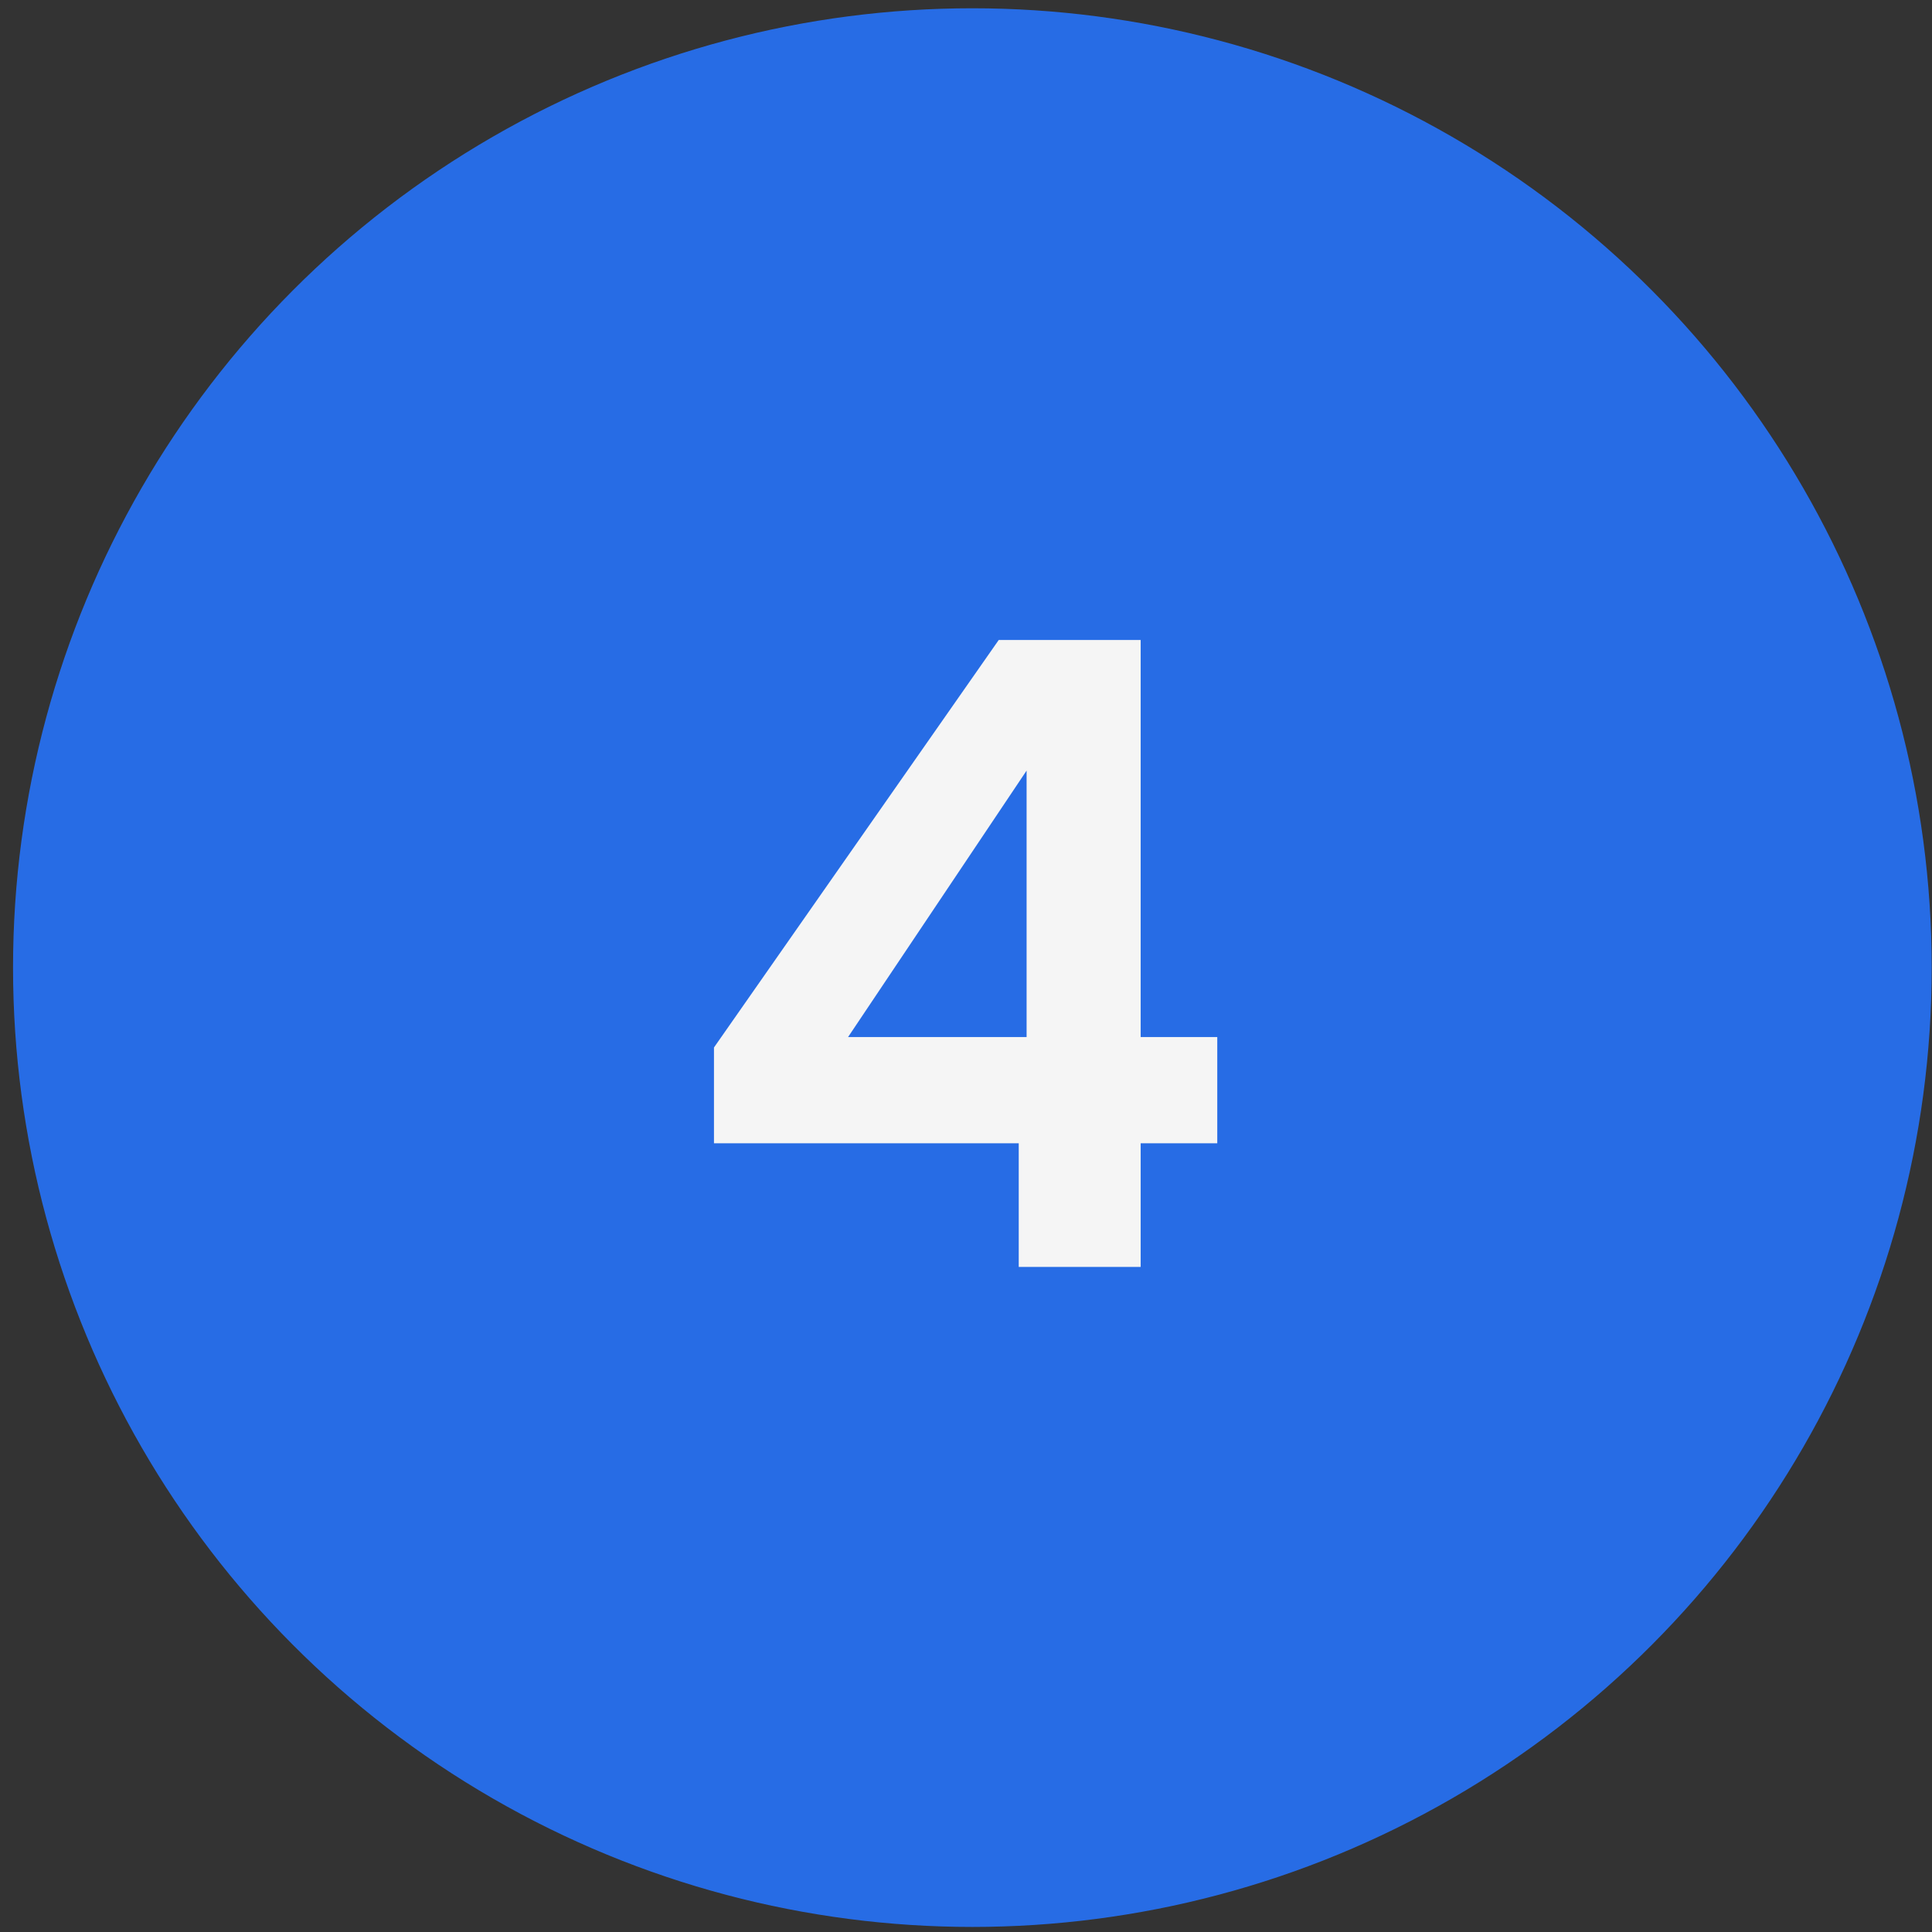
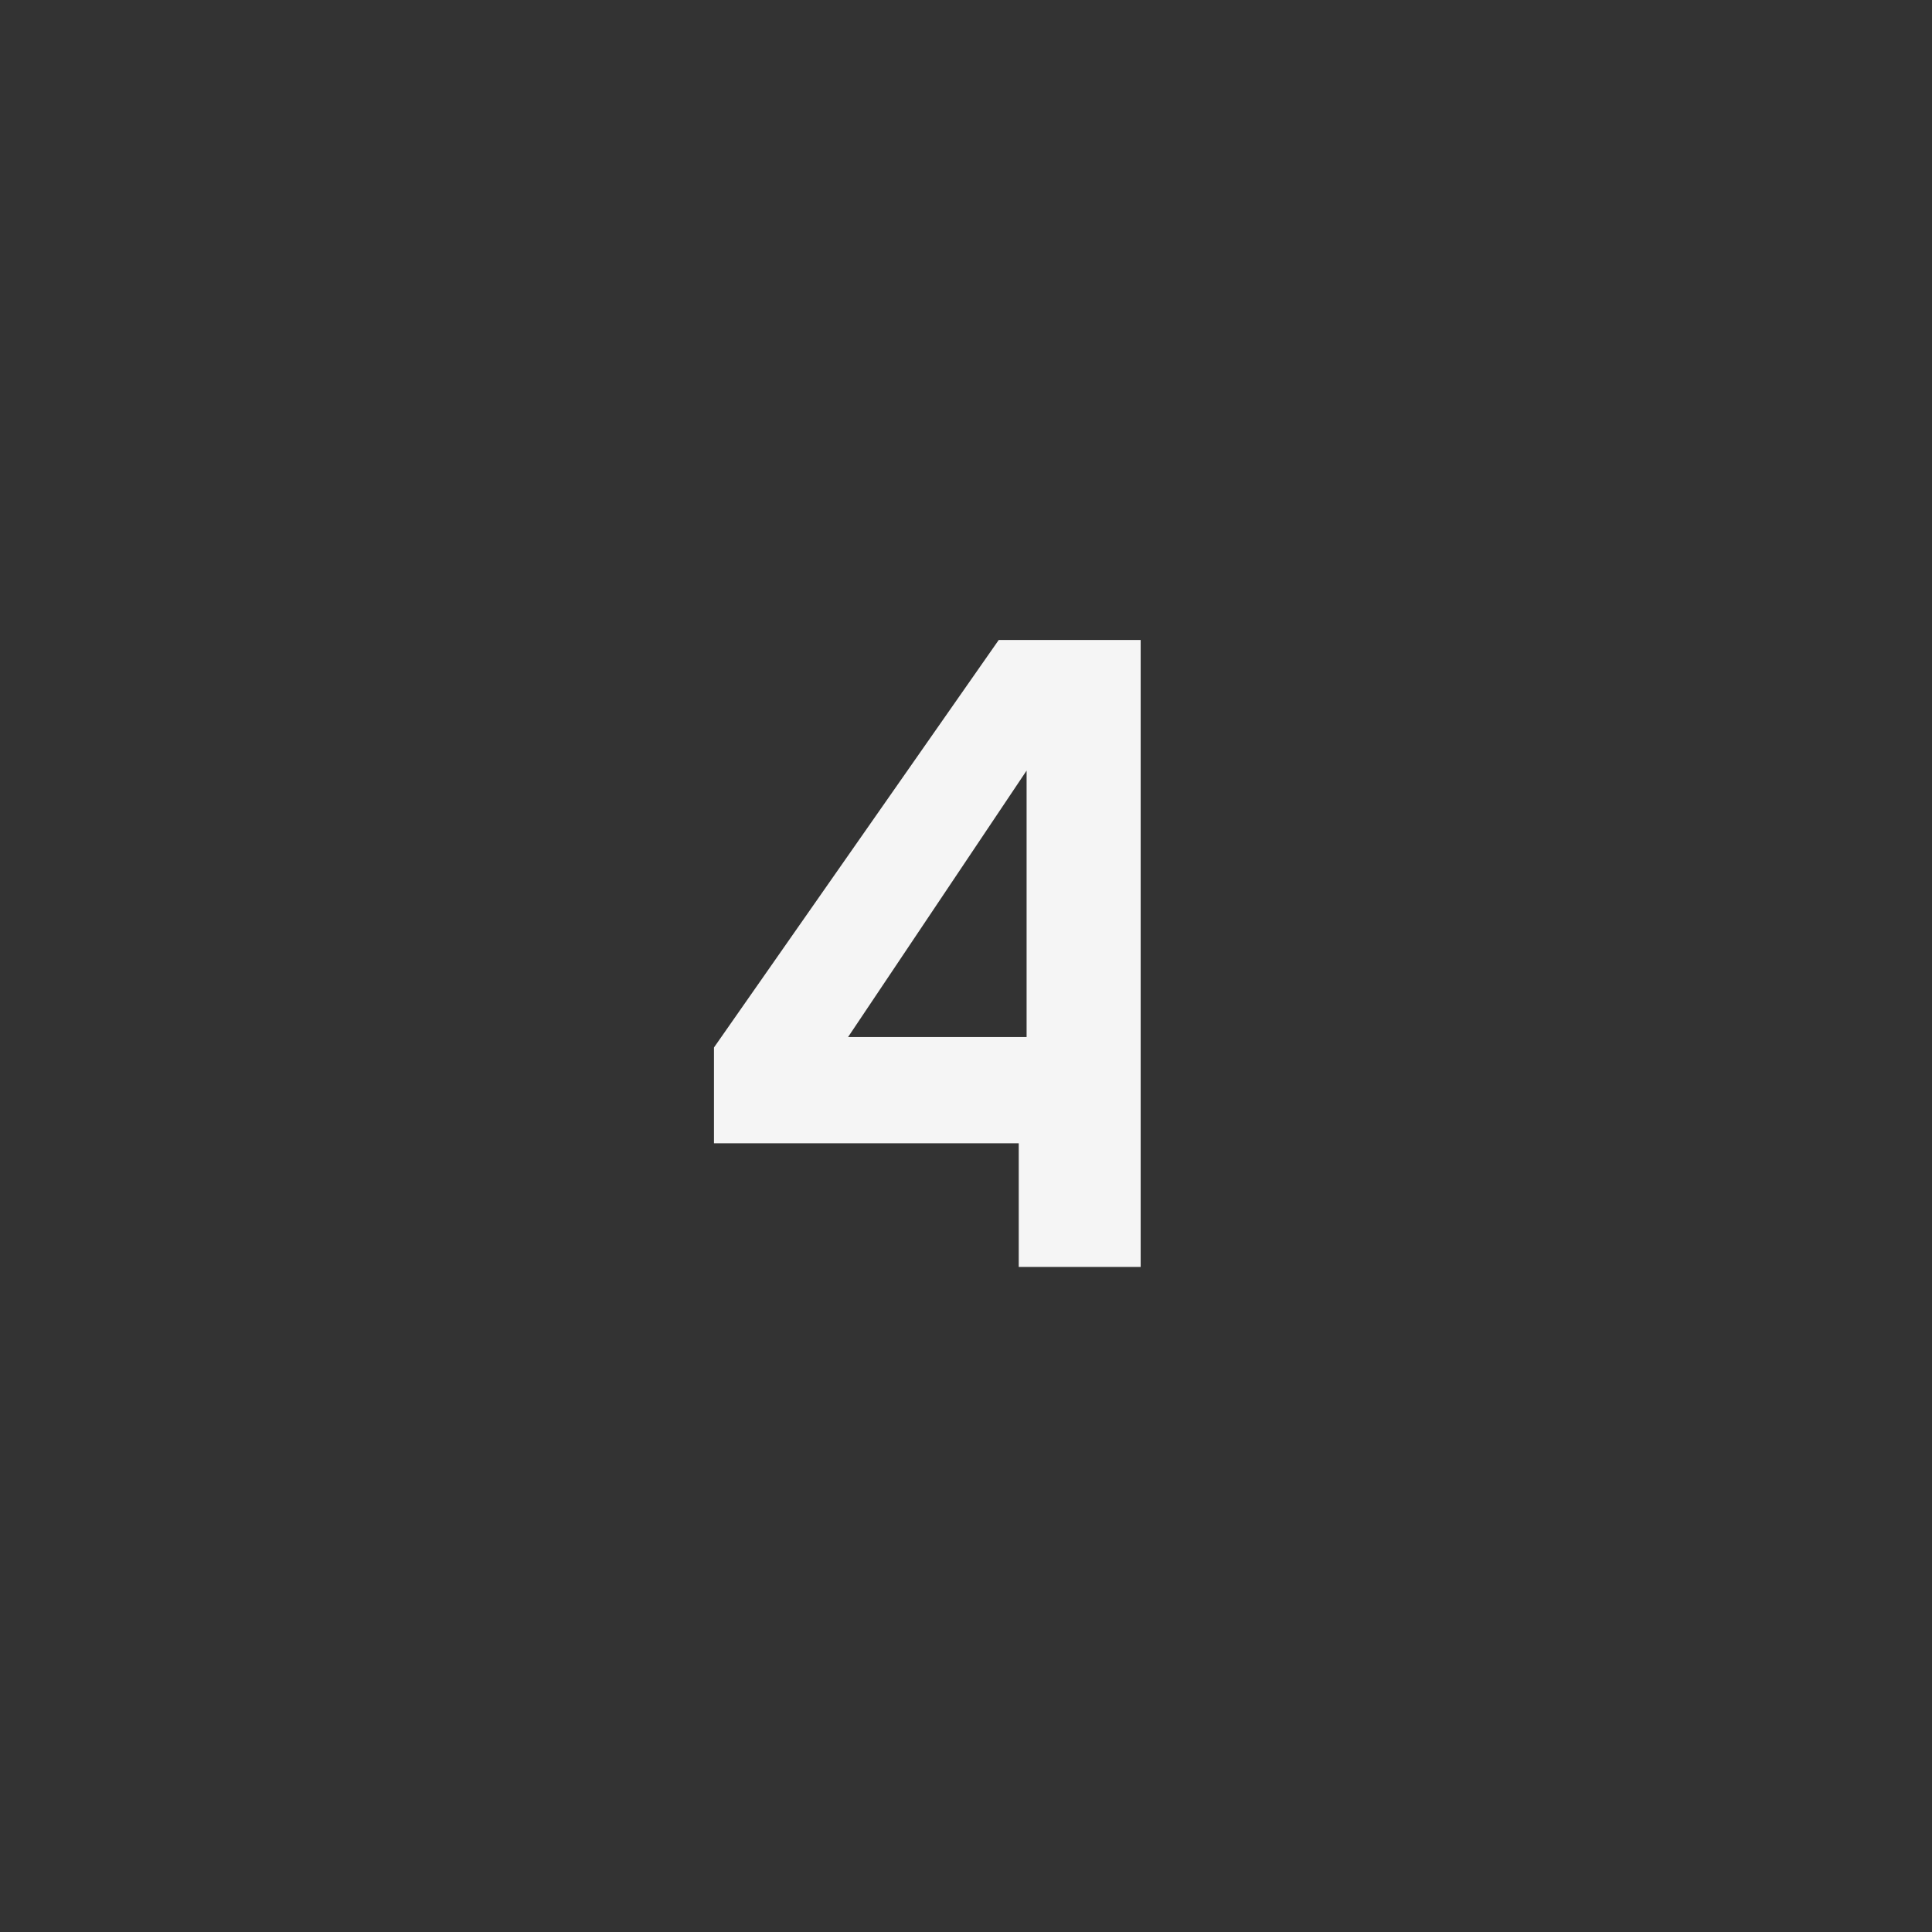
<svg xmlns="http://www.w3.org/2000/svg" width="71" height="71" viewBox="0 0 71 71" fill="none">
  <rect x="0" y="0" width="71" height="71" fill="#333333" stroke="none" />
-   <circle cx="35.734" cy="35.559" r="34.755" fill="#276CE5" stroke="#276CE5" />
-   <path d="M26.238 42.015V38.495L36.703 23.519H41.919V38.111H44.734V42.015H41.919V46.559H37.438V42.015H26.238ZM37.727 28.319L31.166 38.111H37.727V28.319Z" fill="#F5F5F5" />
+   <path d="M26.238 42.015V38.495L36.703 23.519H41.919V38.111V42.015H41.919V46.559H37.438V42.015H26.238ZM37.727 28.319L31.166 38.111H37.727V28.319Z" fill="#F5F5F5" />
</svg>